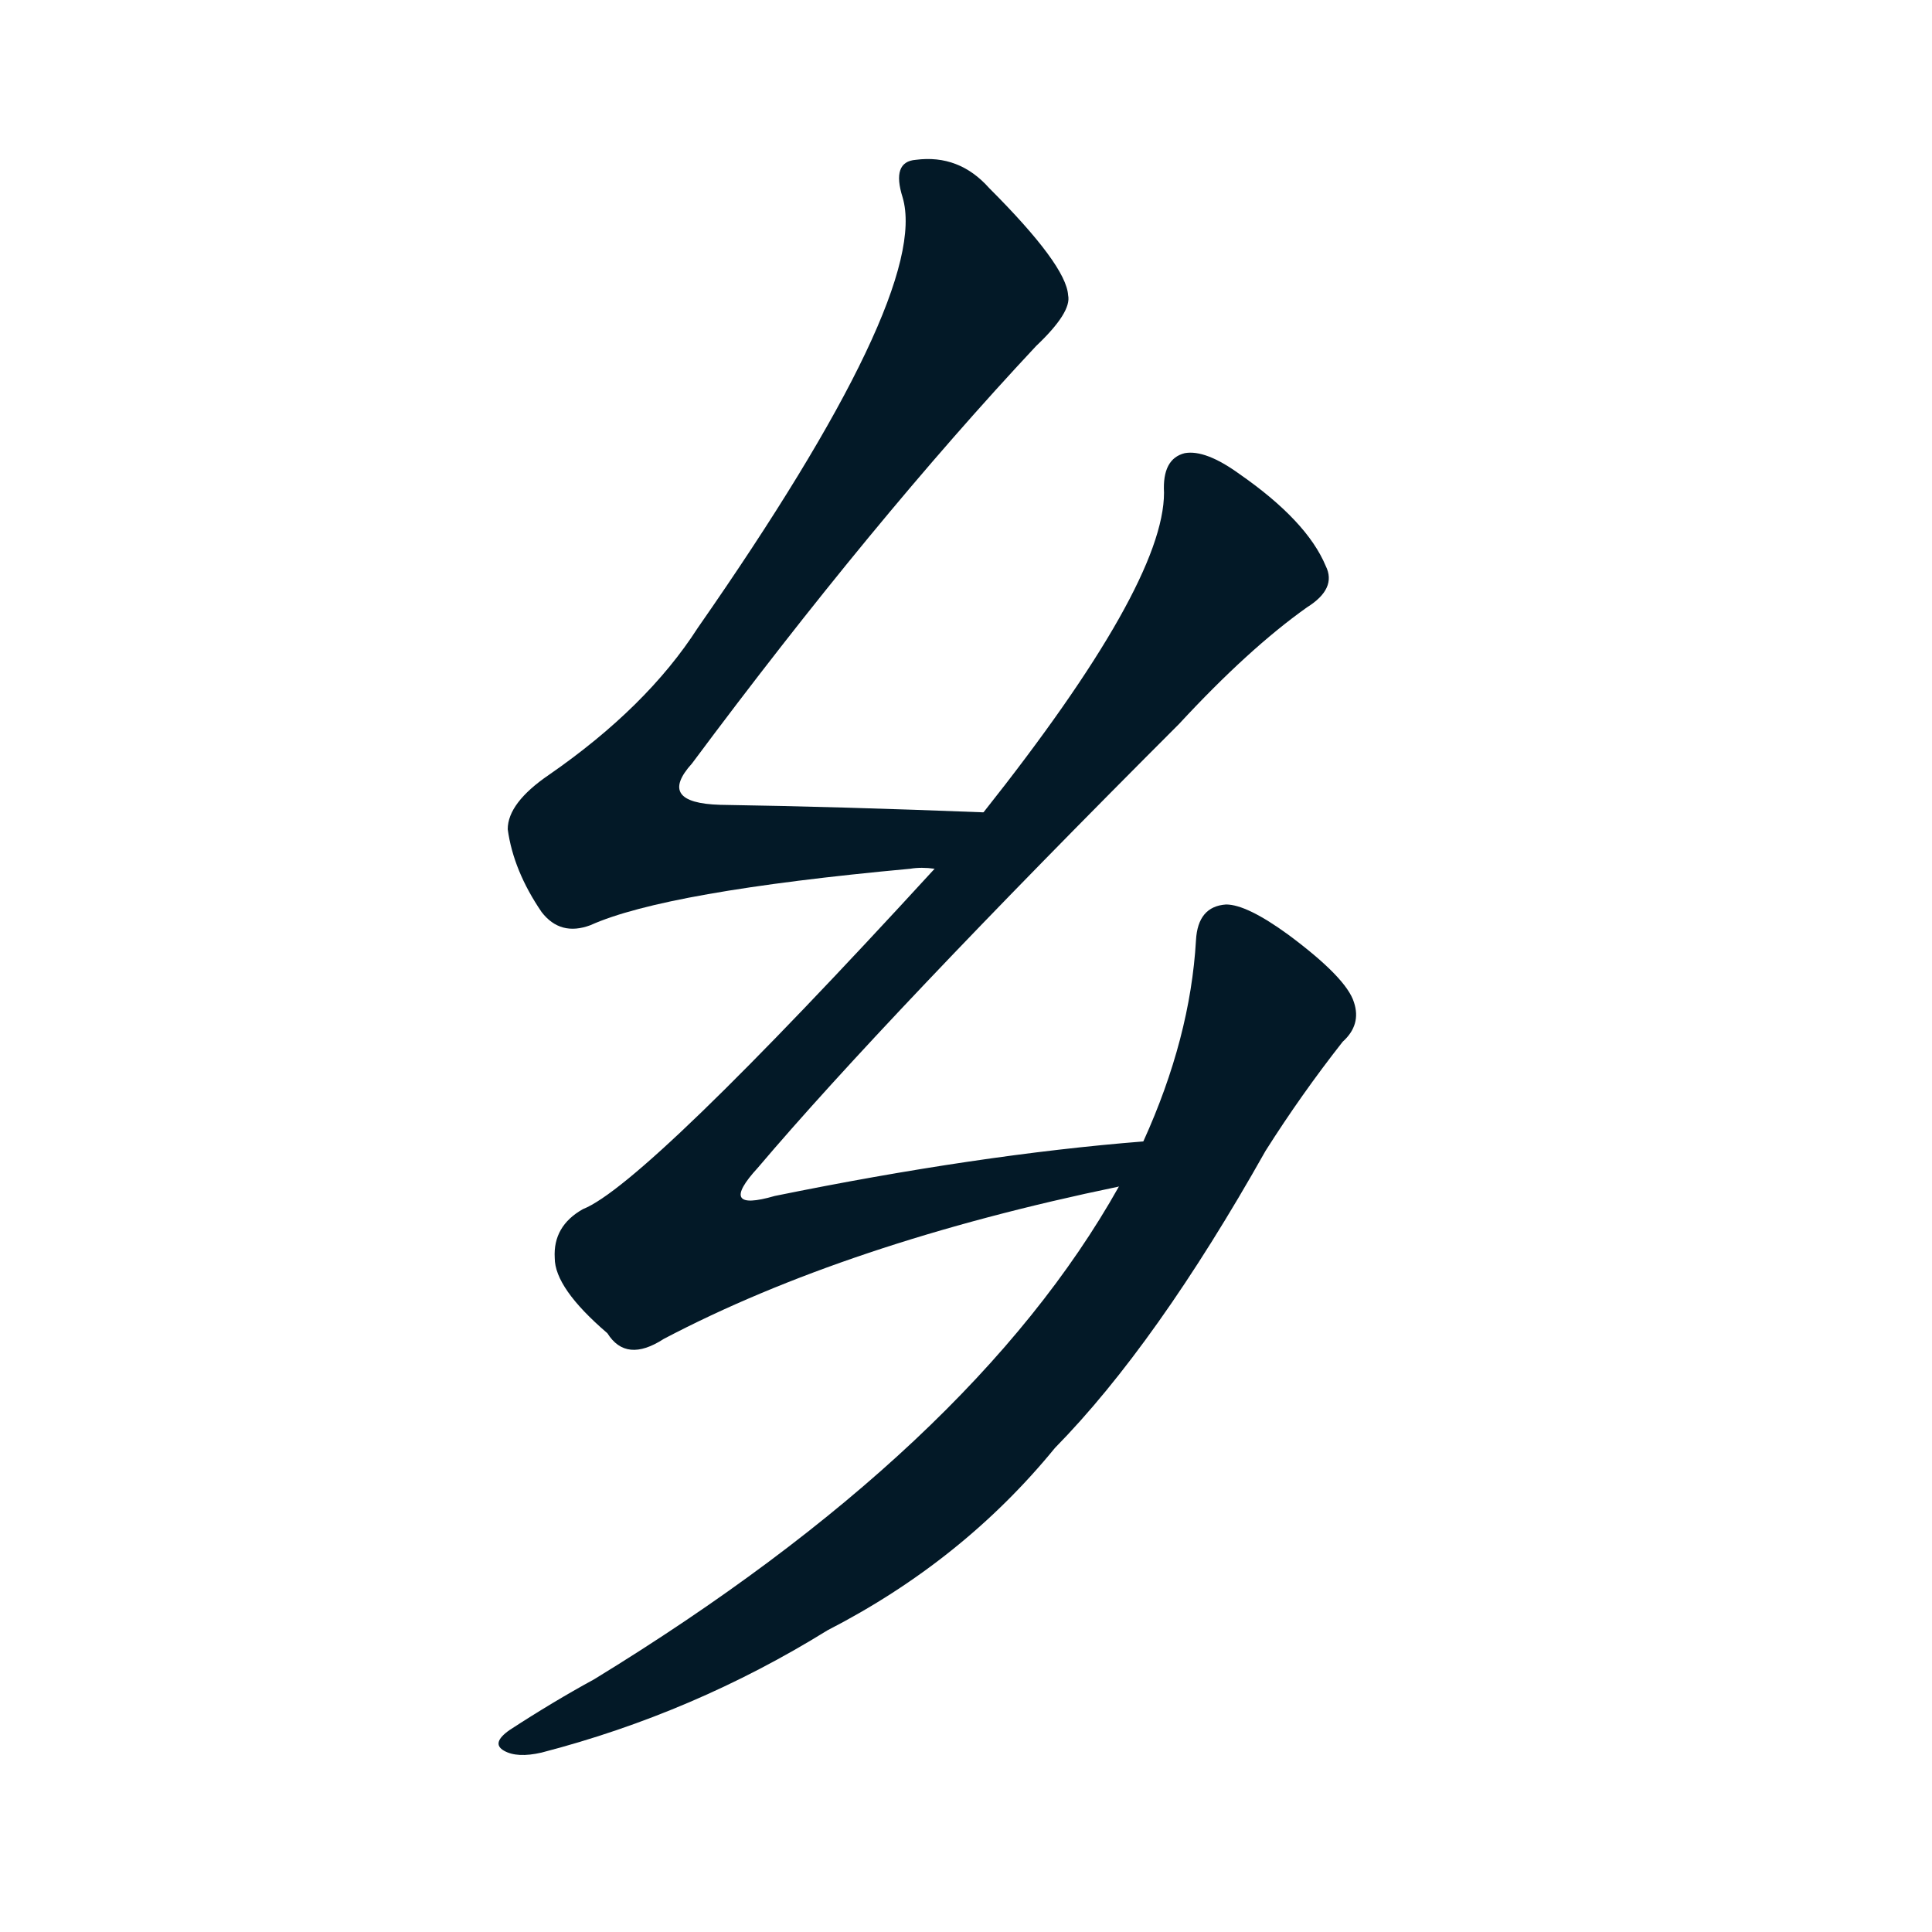
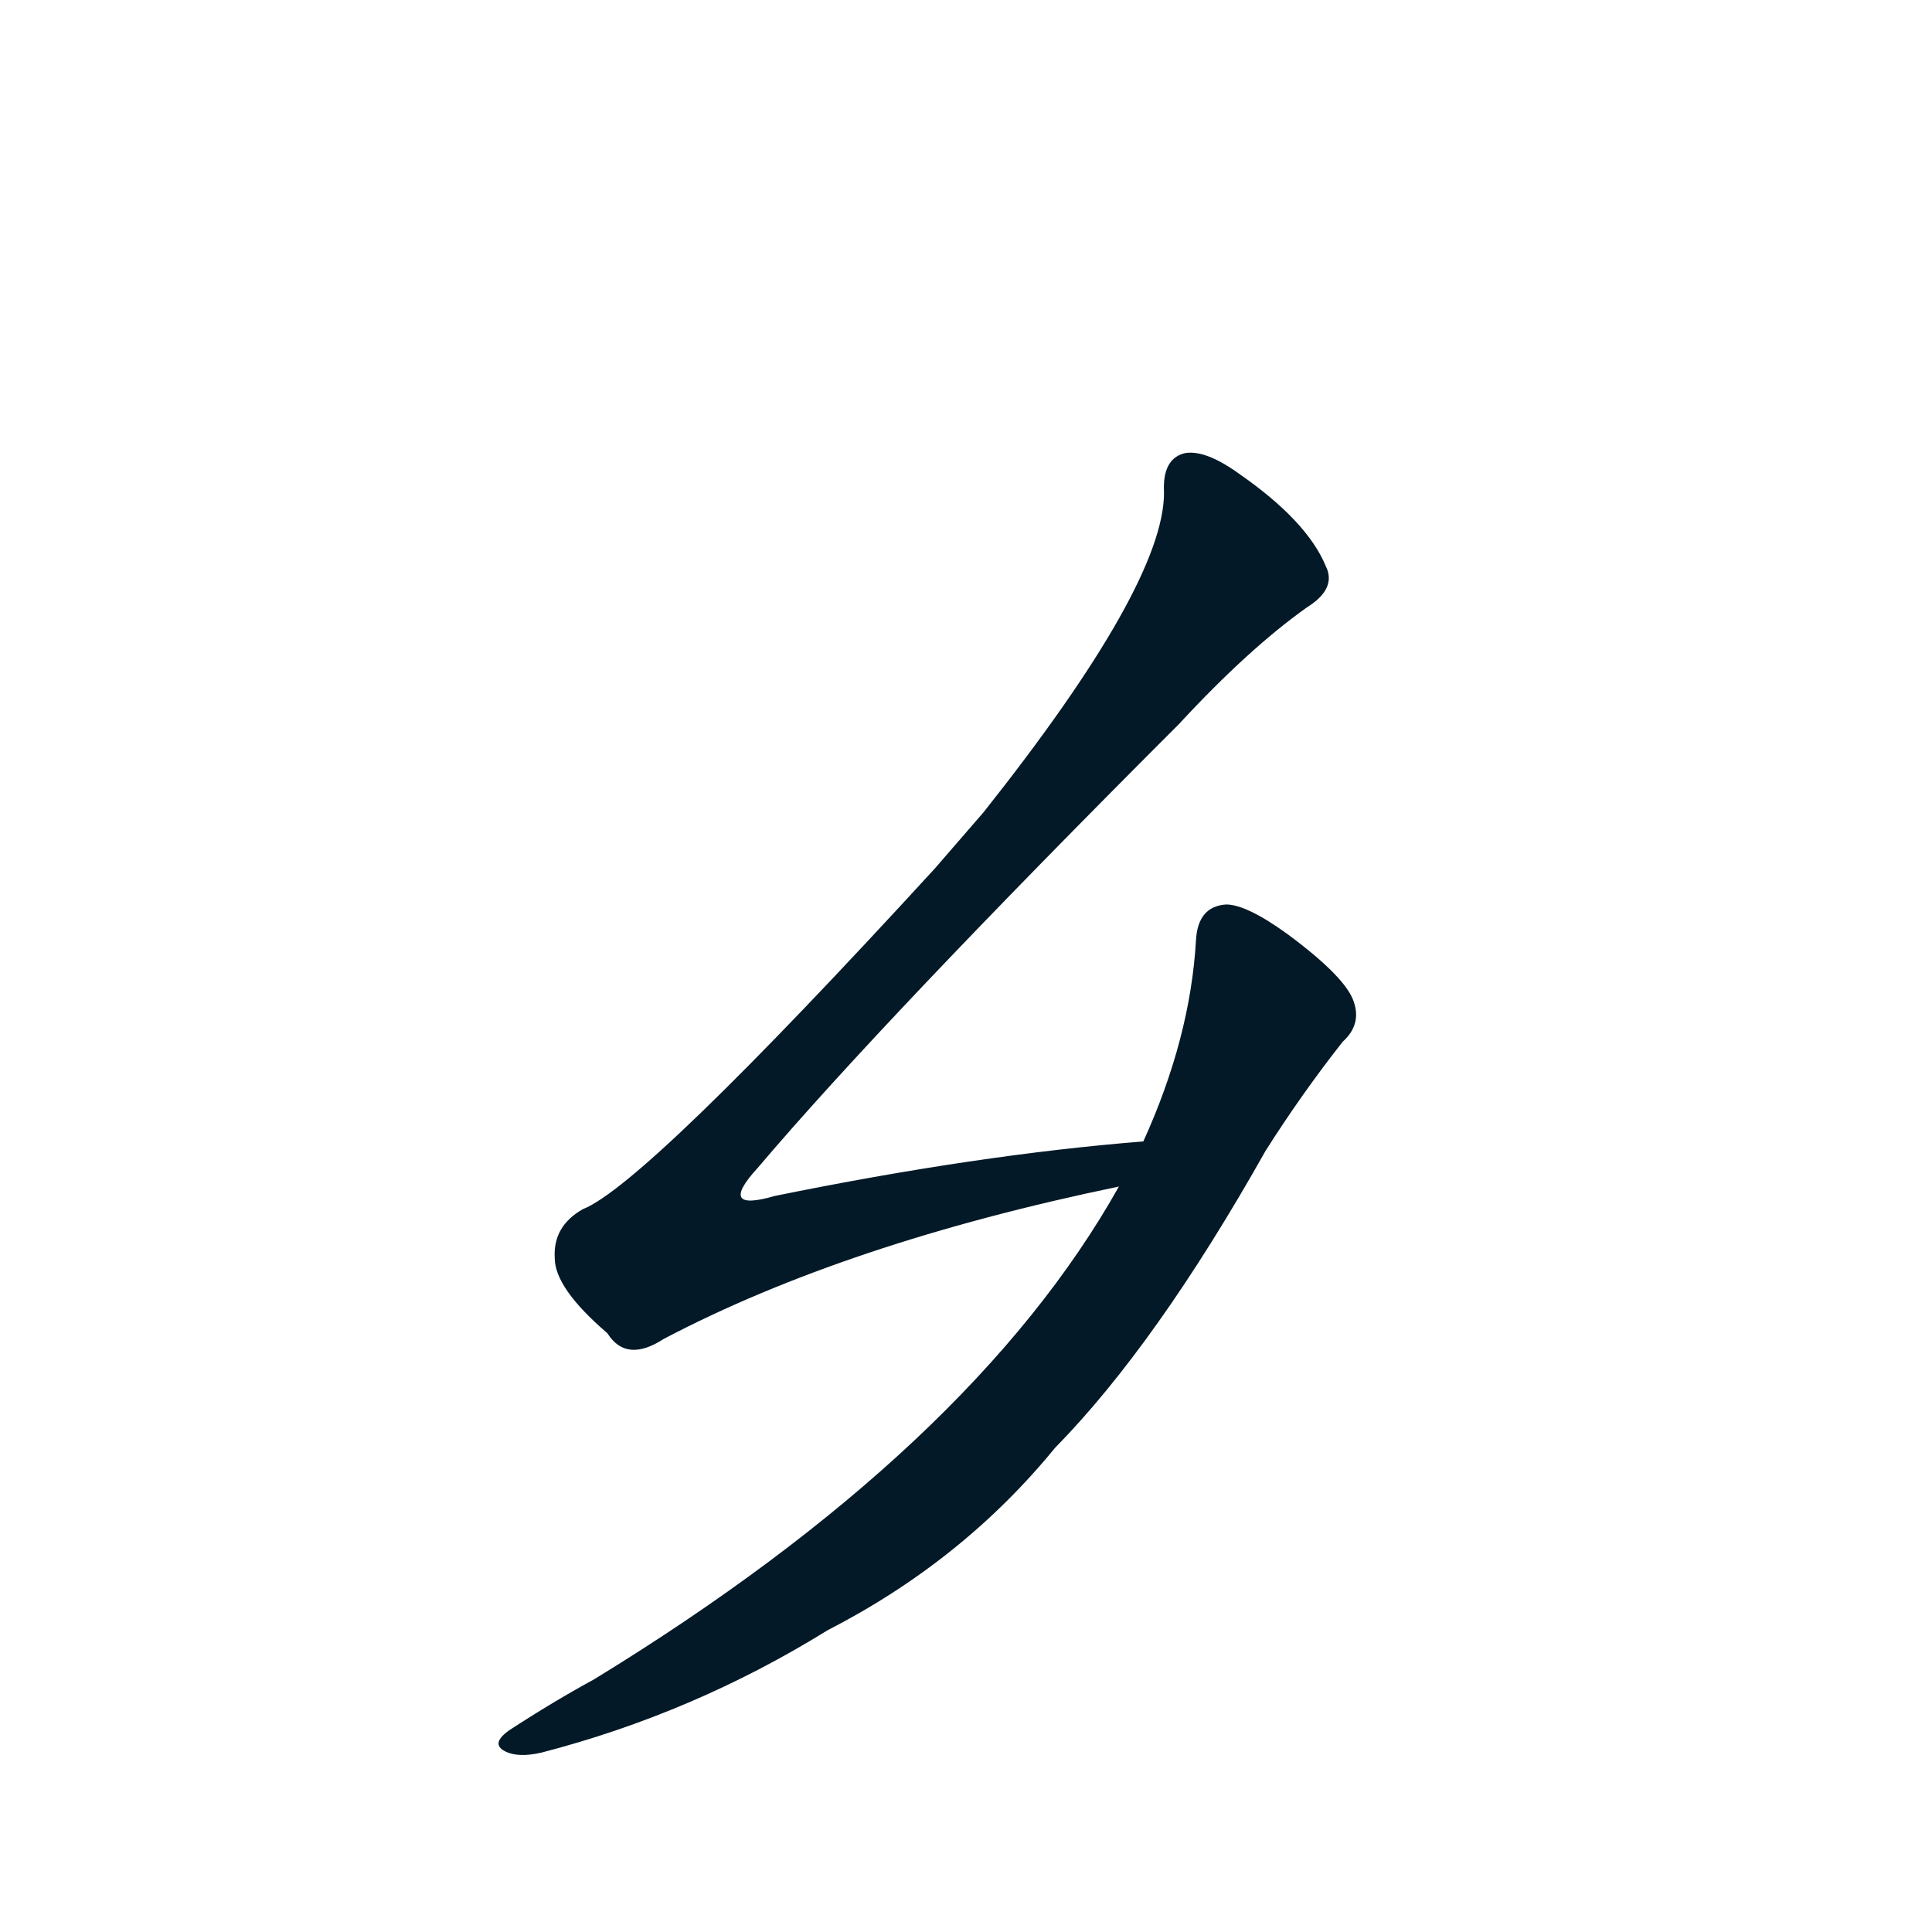
<svg xmlns="http://www.w3.org/2000/svg" width="150" height="150">
  <g fill="#031927" transform="translate(0, 131.836) scale(0.146, -0.146)">
-     <path d="M 523 471 Q 447 474 383 475 Q 349 476 368 497 Q 464 626 551 719 Q 570 737 568 746 Q 567 762 526 803 Q 510 821 487 818 Q 474 817 480 798 Q 495 747 371 569 Q 344 527 292 491 Q 270 476 270 462 Q 273 440 288 418 Q 298 405 314 411 Q 354 429 484 441 Q 490 442 497 441 C 527 442 553 470 523 471 Z" />
    <path d="M 608 296 Q 520 289 412 267 Q 381 258 403 282 Q 470 361 627 518 Q 664 558 695 580 Q 711 590 705 602 Q 695 626 659 651 Q 641 664 630 662 Q 618 659 619 641 Q 619 592 523 471 L 497 441 Q 343 273 310 260 Q 294 251 295 234 Q 295 218 323 194 Q 333 178 353 191 Q 450 242 595 272 C 624 278 638 299 608 296 Z" />
    <path d="M 595 272 Q 517 133 316 10 Q 294 -2 271 -17 Q 261 -24 268 -28 Q 275 -32 288 -29 Q 369 -8 440 36 Q 512 73 561 133 Q 615 188 673 291 Q 692 321 714 349 Q 724 358 720 370 Q 716 383 685 406 Q 663 422 652 422 Q 637 421 636 403 Q 633 351 608 296 L 595 272 Z" />
  </g>
</svg>